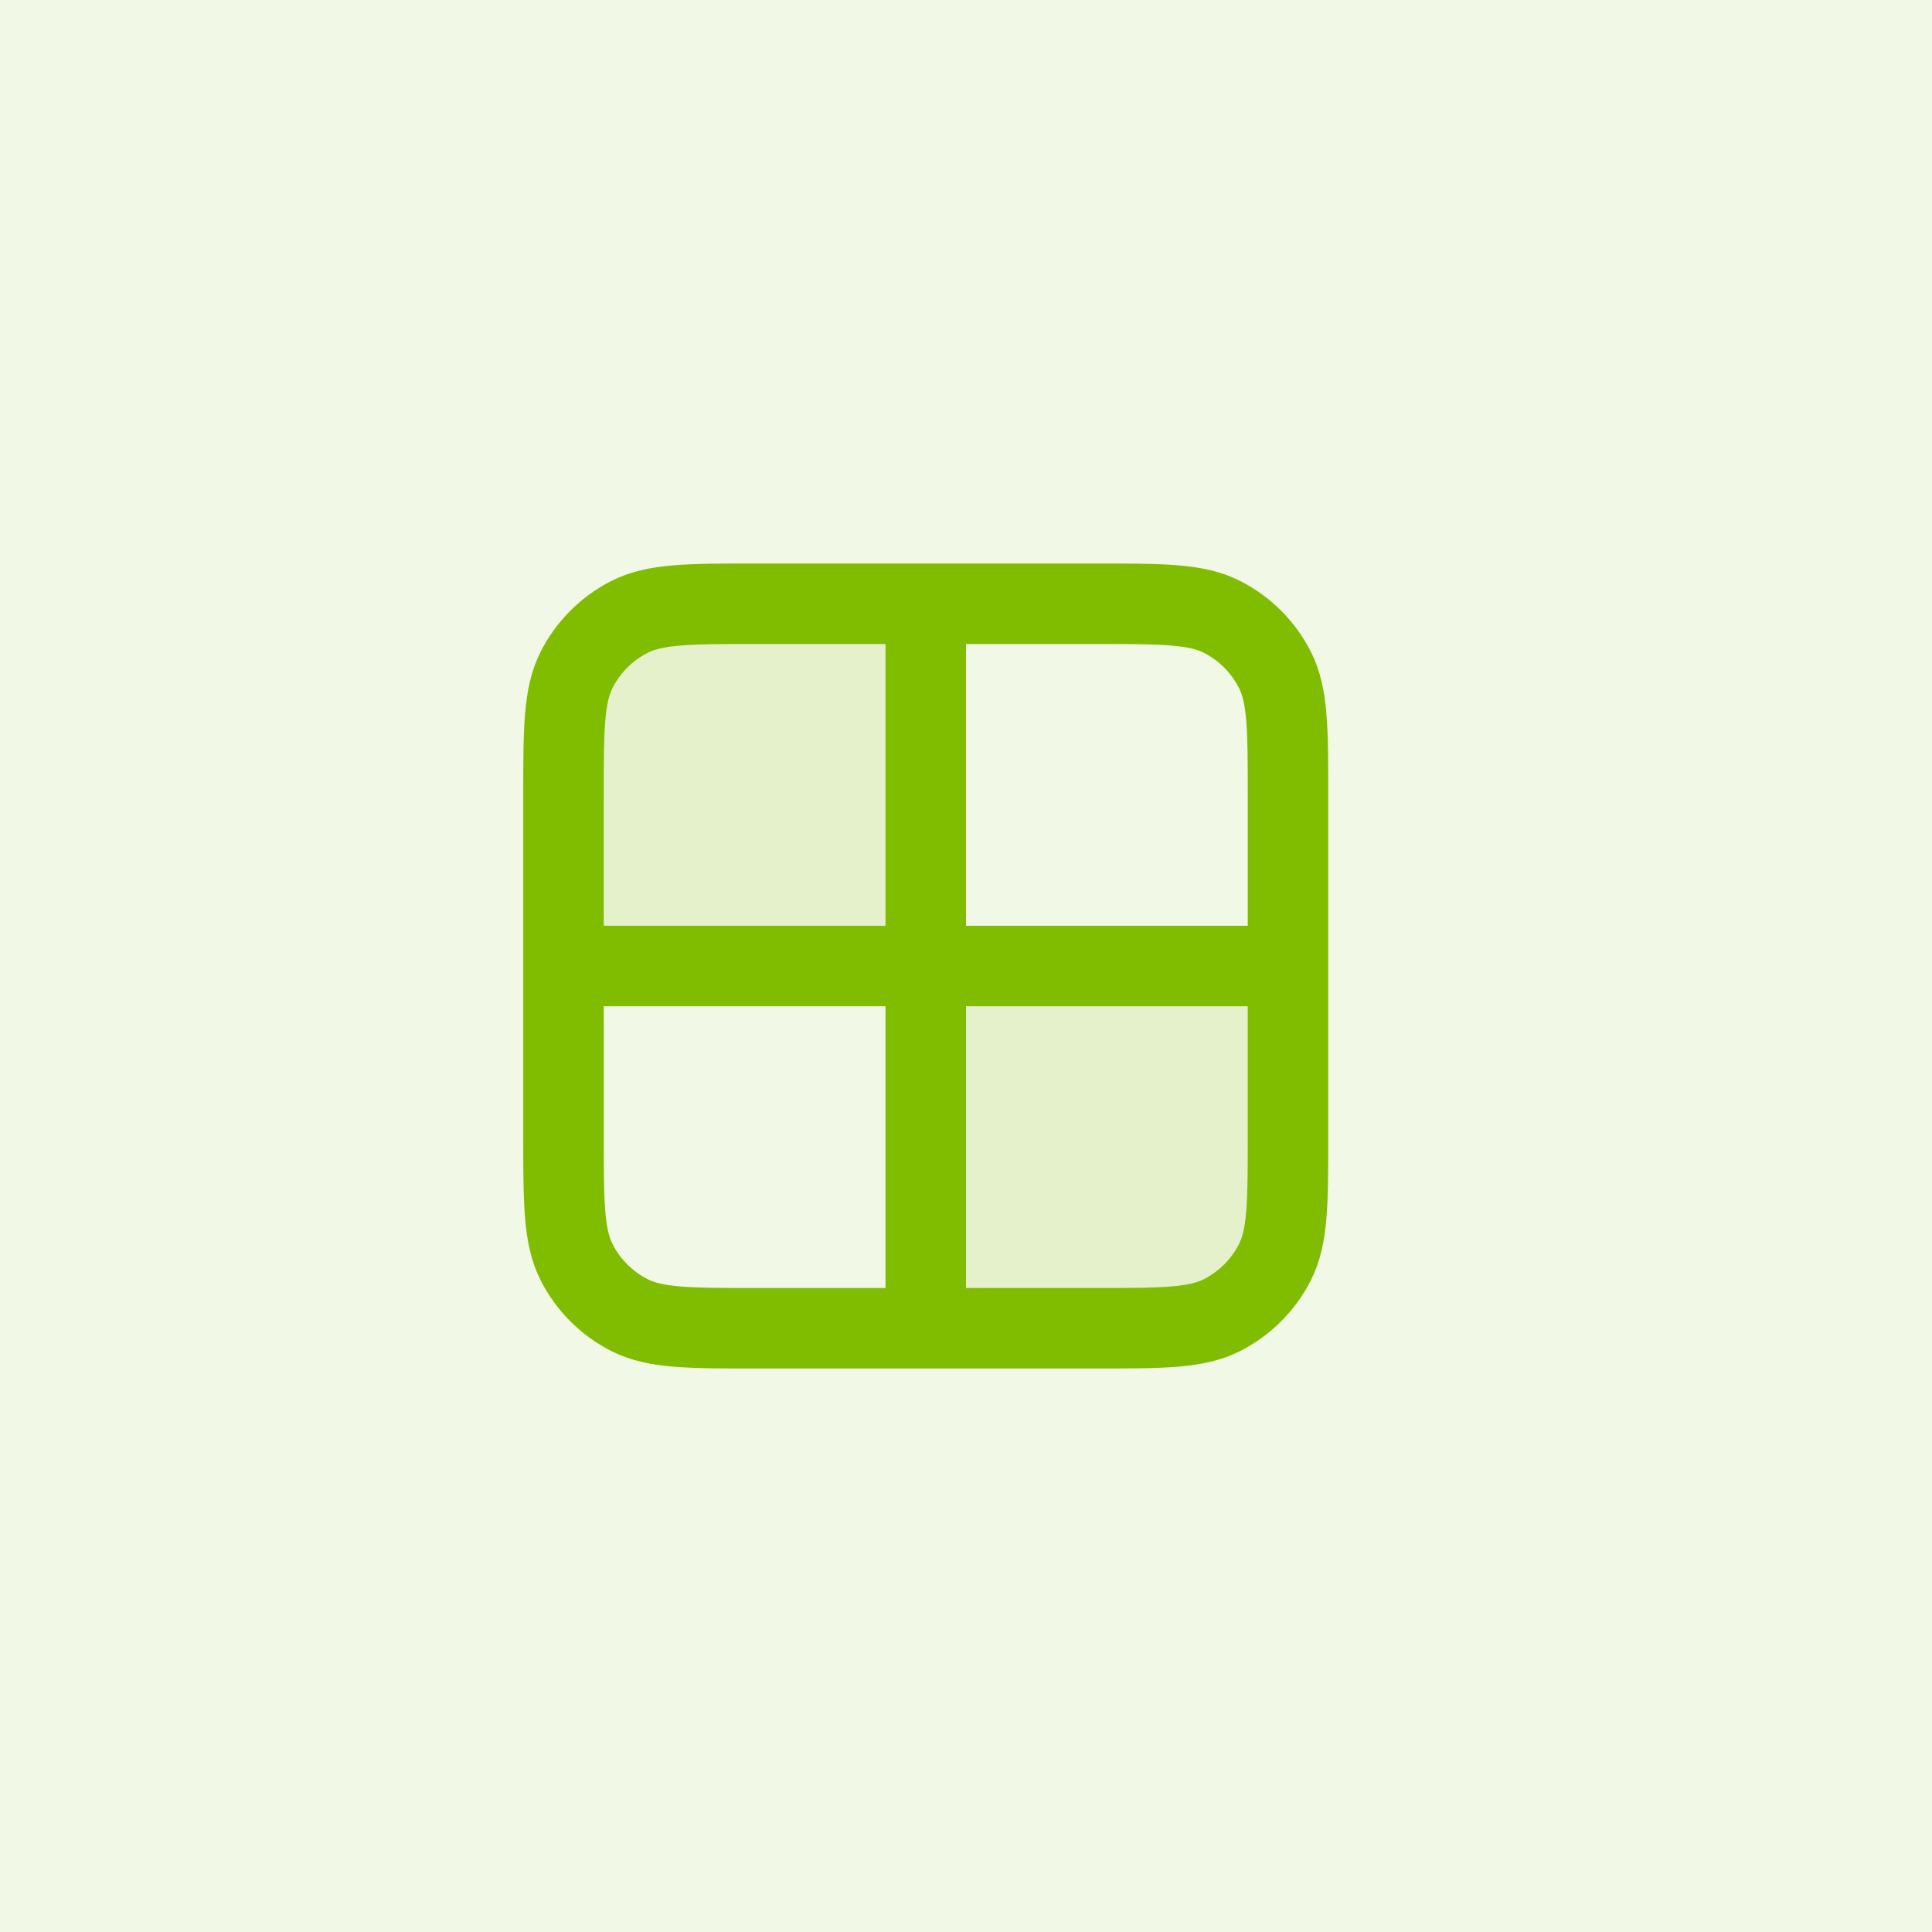
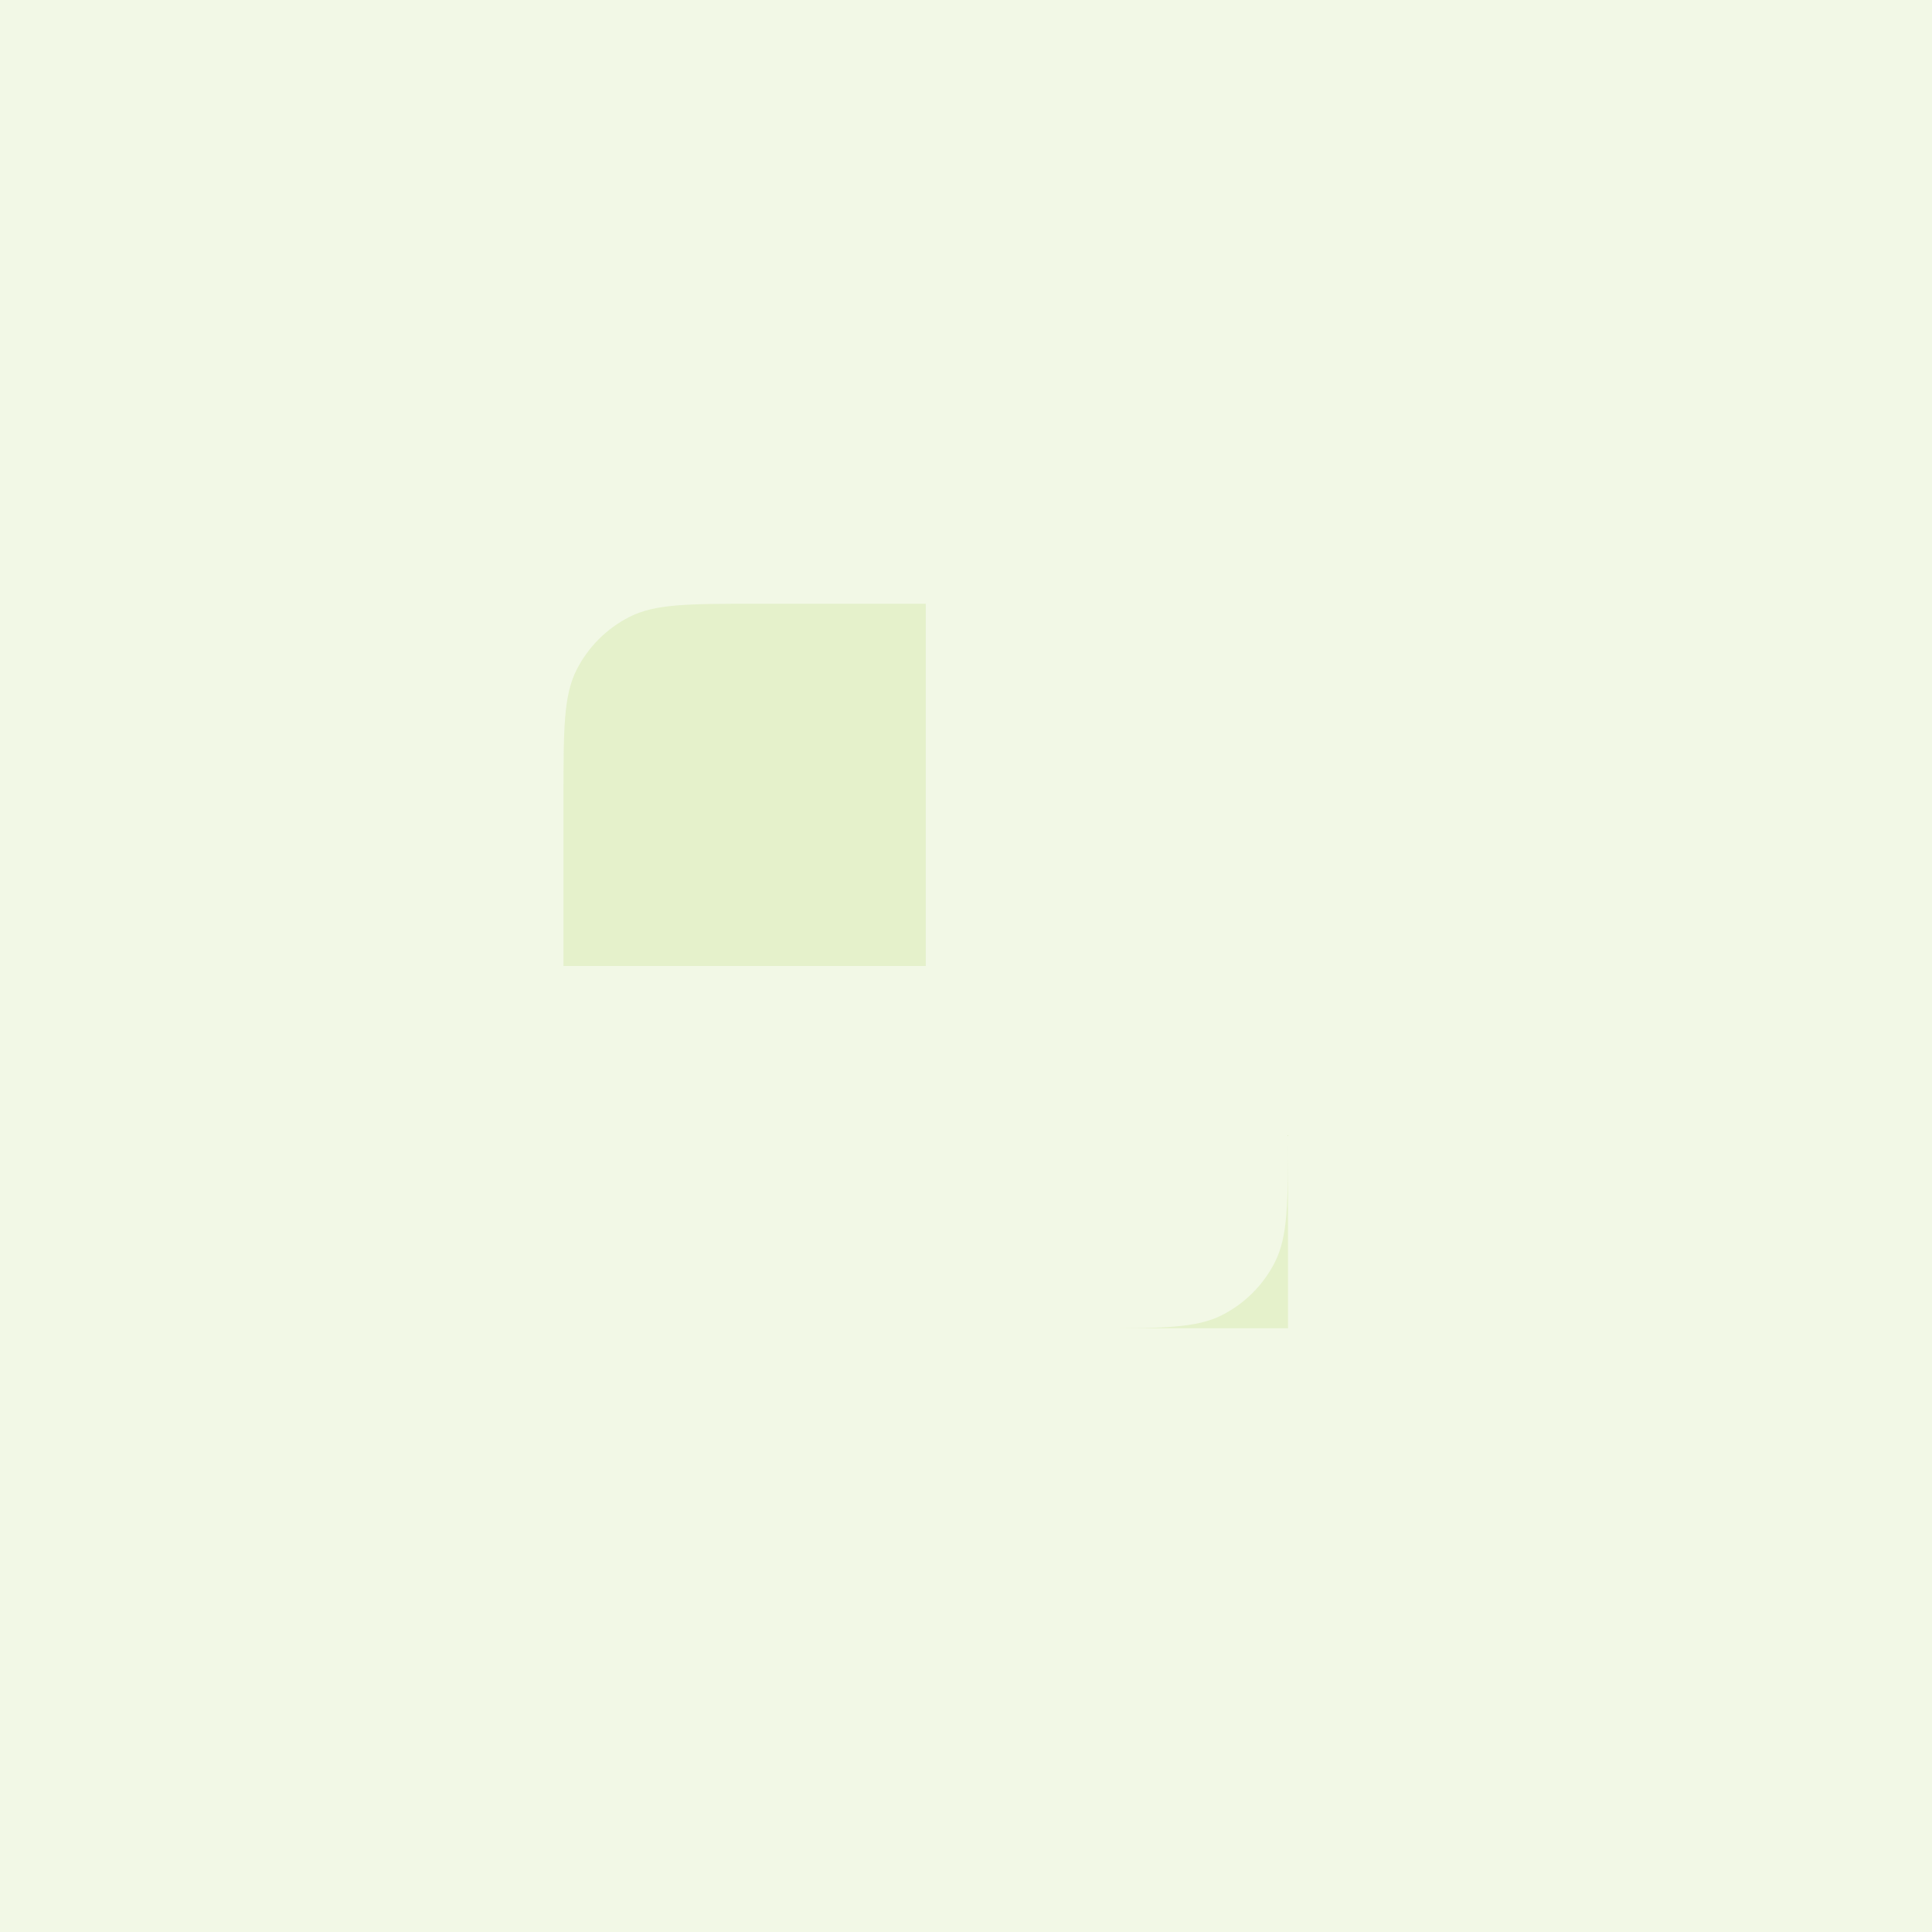
<svg xmlns="http://www.w3.org/2000/svg" width="48" height="48" viewBox="0 0 48 48" fill="none">
-   <rect width="48" height="48" fill="white" />
  <rect width="48" height="48" fill="#80BC00" fill-opacity="0.1" />
  <g opacity="0.12">
    <path d="M23 15H18.8C17.12 15 16.28 15 15.638 15.327C15.073 15.615 14.615 16.073 14.327 16.638C14 17.28 14 18.12 14 19.8V24H23V15Z" fill="#80BC00" />
-     <path d="M32 24H23V33H27.2C28.88 33 29.72 33 30.362 32.673C30.927 32.385 31.385 31.927 31.673 31.362C32 30.72 32 29.88 32 28.2V24Z" fill="#80BC00" />
+     <path d="M32 24V33H27.2C28.88 33 29.72 33 30.362 32.673C30.927 32.385 31.385 31.927 31.673 31.362C32 30.72 32 29.88 32 28.2V24Z" fill="#80BC00" />
  </g>
-   <path d="M14 24H32M23 15V33M18.8 15H27.2C28.88 15 29.72 15 30.362 15.327C30.927 15.615 31.385 16.073 31.673 16.638C32 17.28 32 18.12 32 19.8V28.2C32 29.88 32 30.72 31.673 31.362C31.385 31.927 30.927 32.385 30.362 32.673C29.72 33 28.88 33 27.2 33H18.8C17.12 33 16.28 33 15.638 32.673C15.073 32.385 14.615 31.927 14.327 31.362C14 30.72 14 29.88 14 28.2V19.8C14 18.12 14 17.28 14.327 16.638C14.615 16.073 15.073 15.615 15.638 15.327C16.28 15 17.12 15 18.8 15Z" stroke="#80BC00" stroke-width="2" stroke-linecap="round" stroke-linejoin="round" />
</svg>